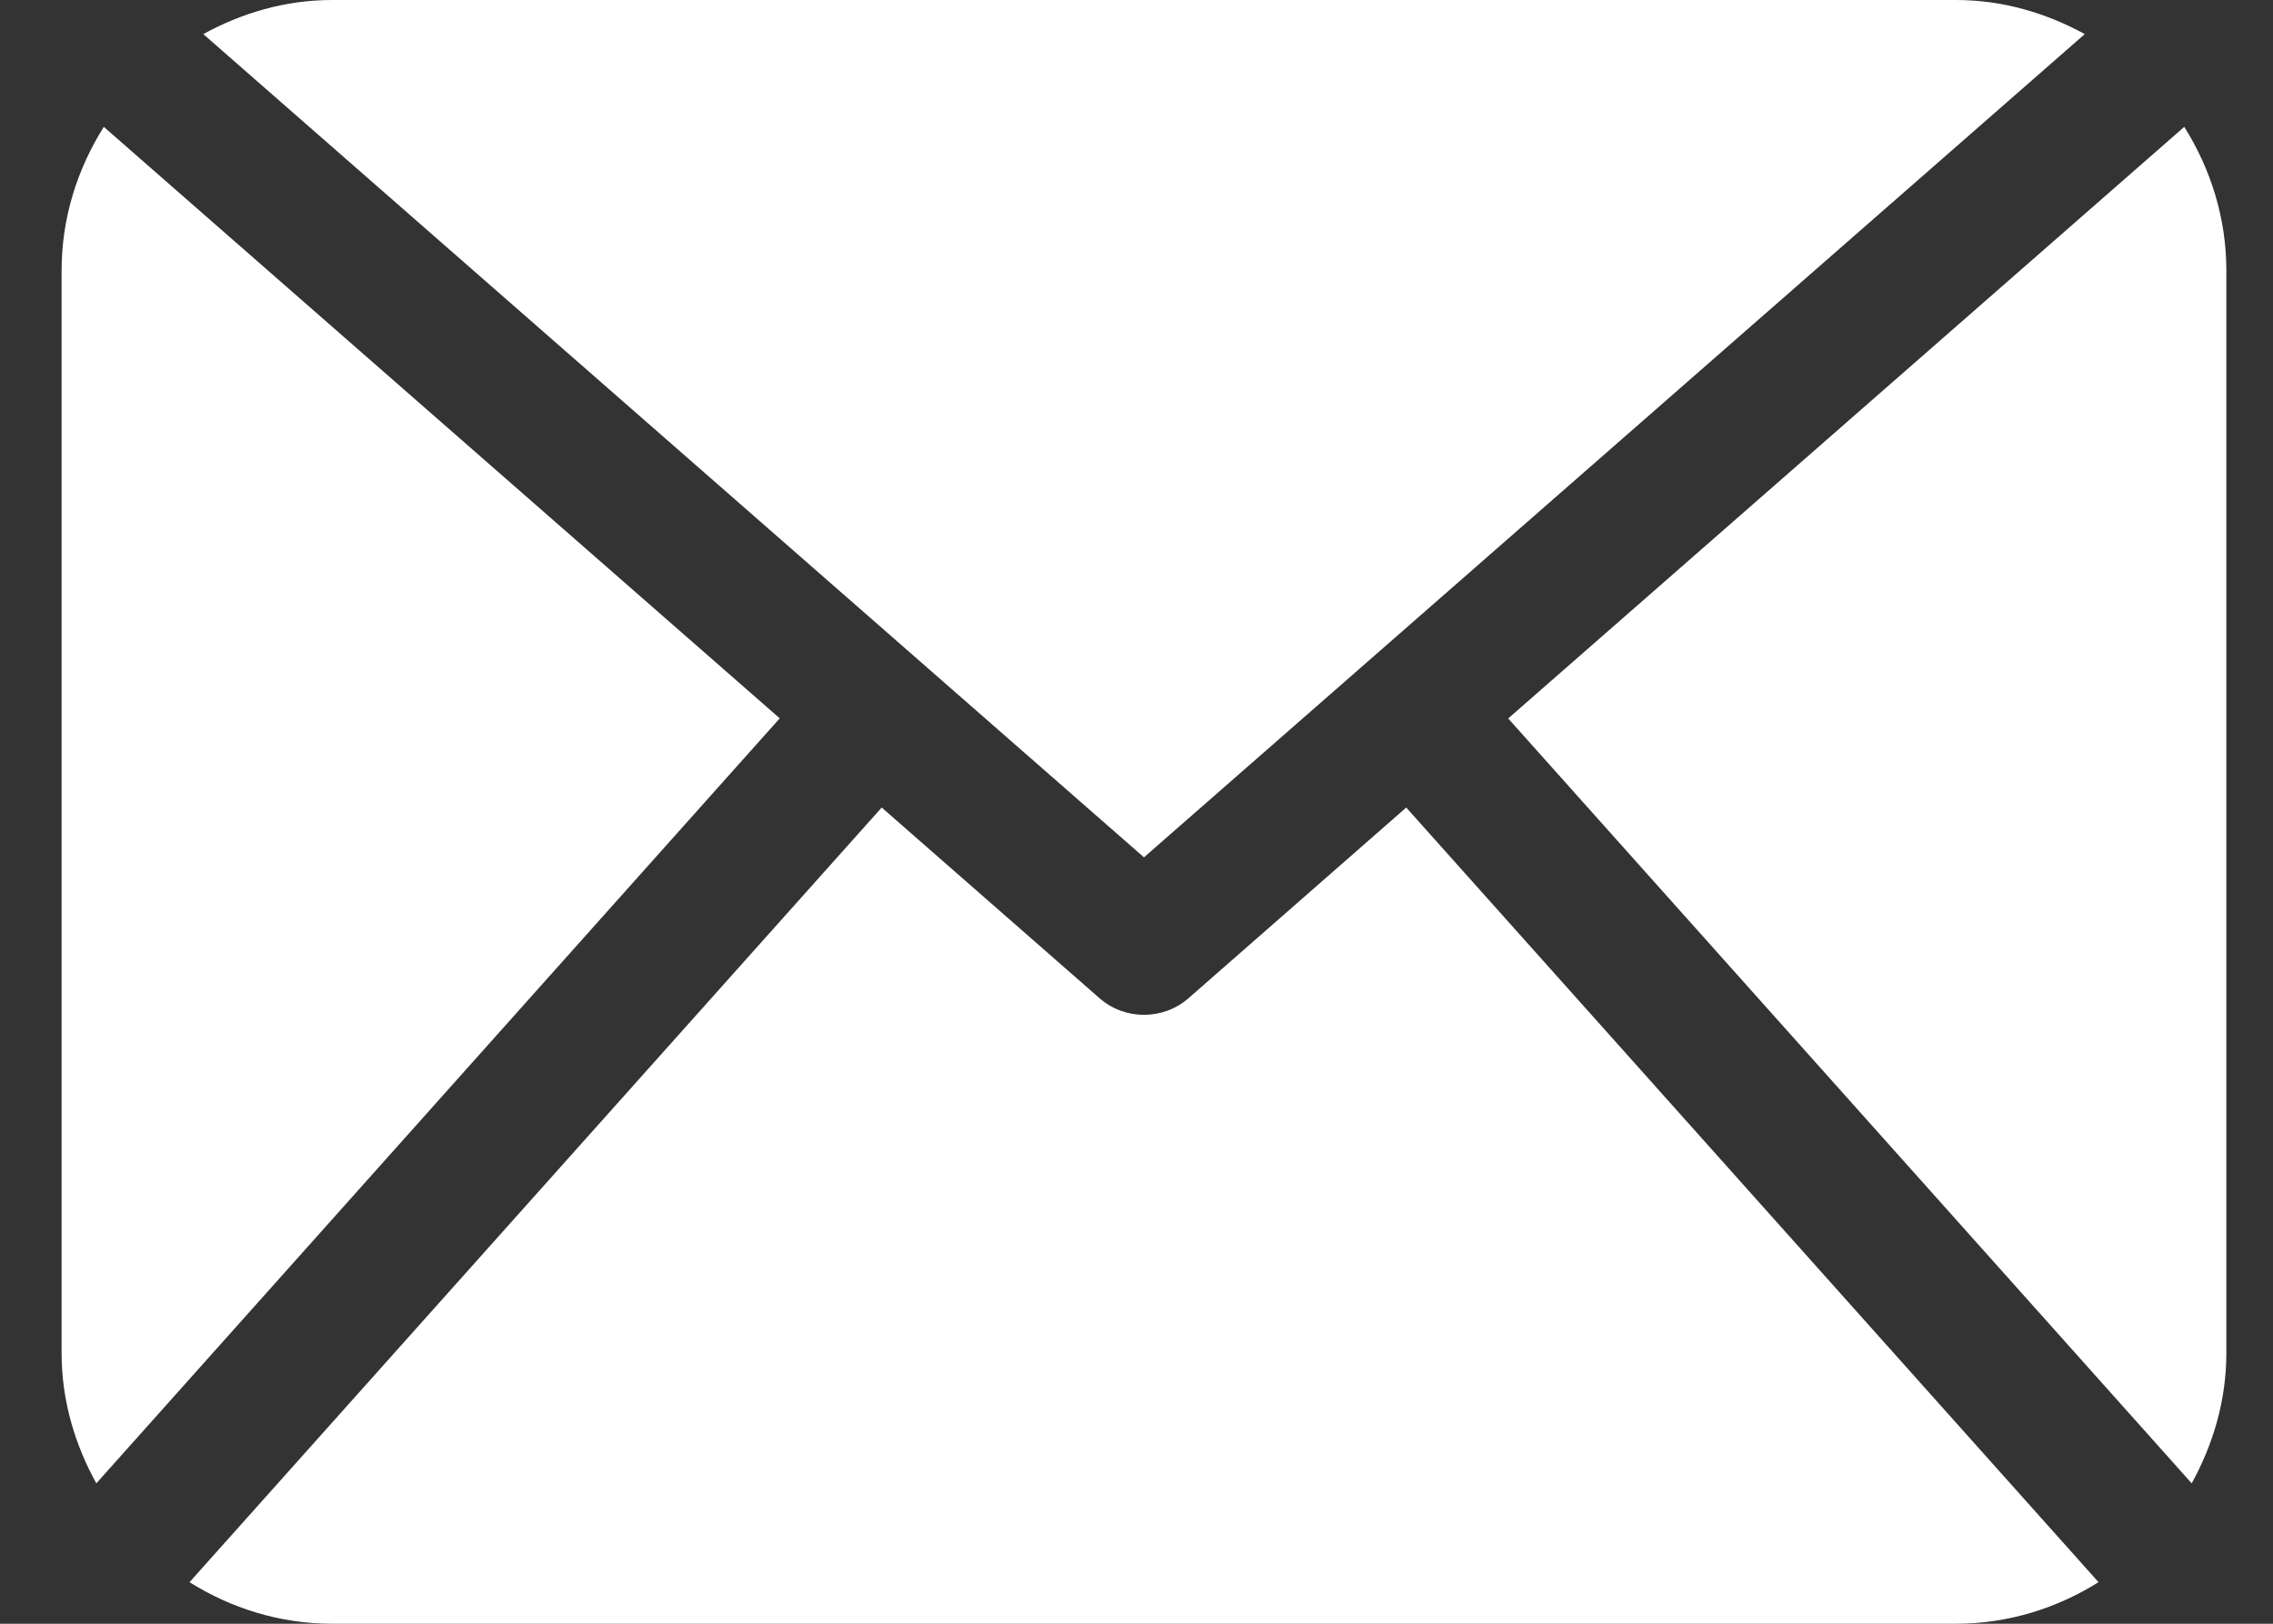
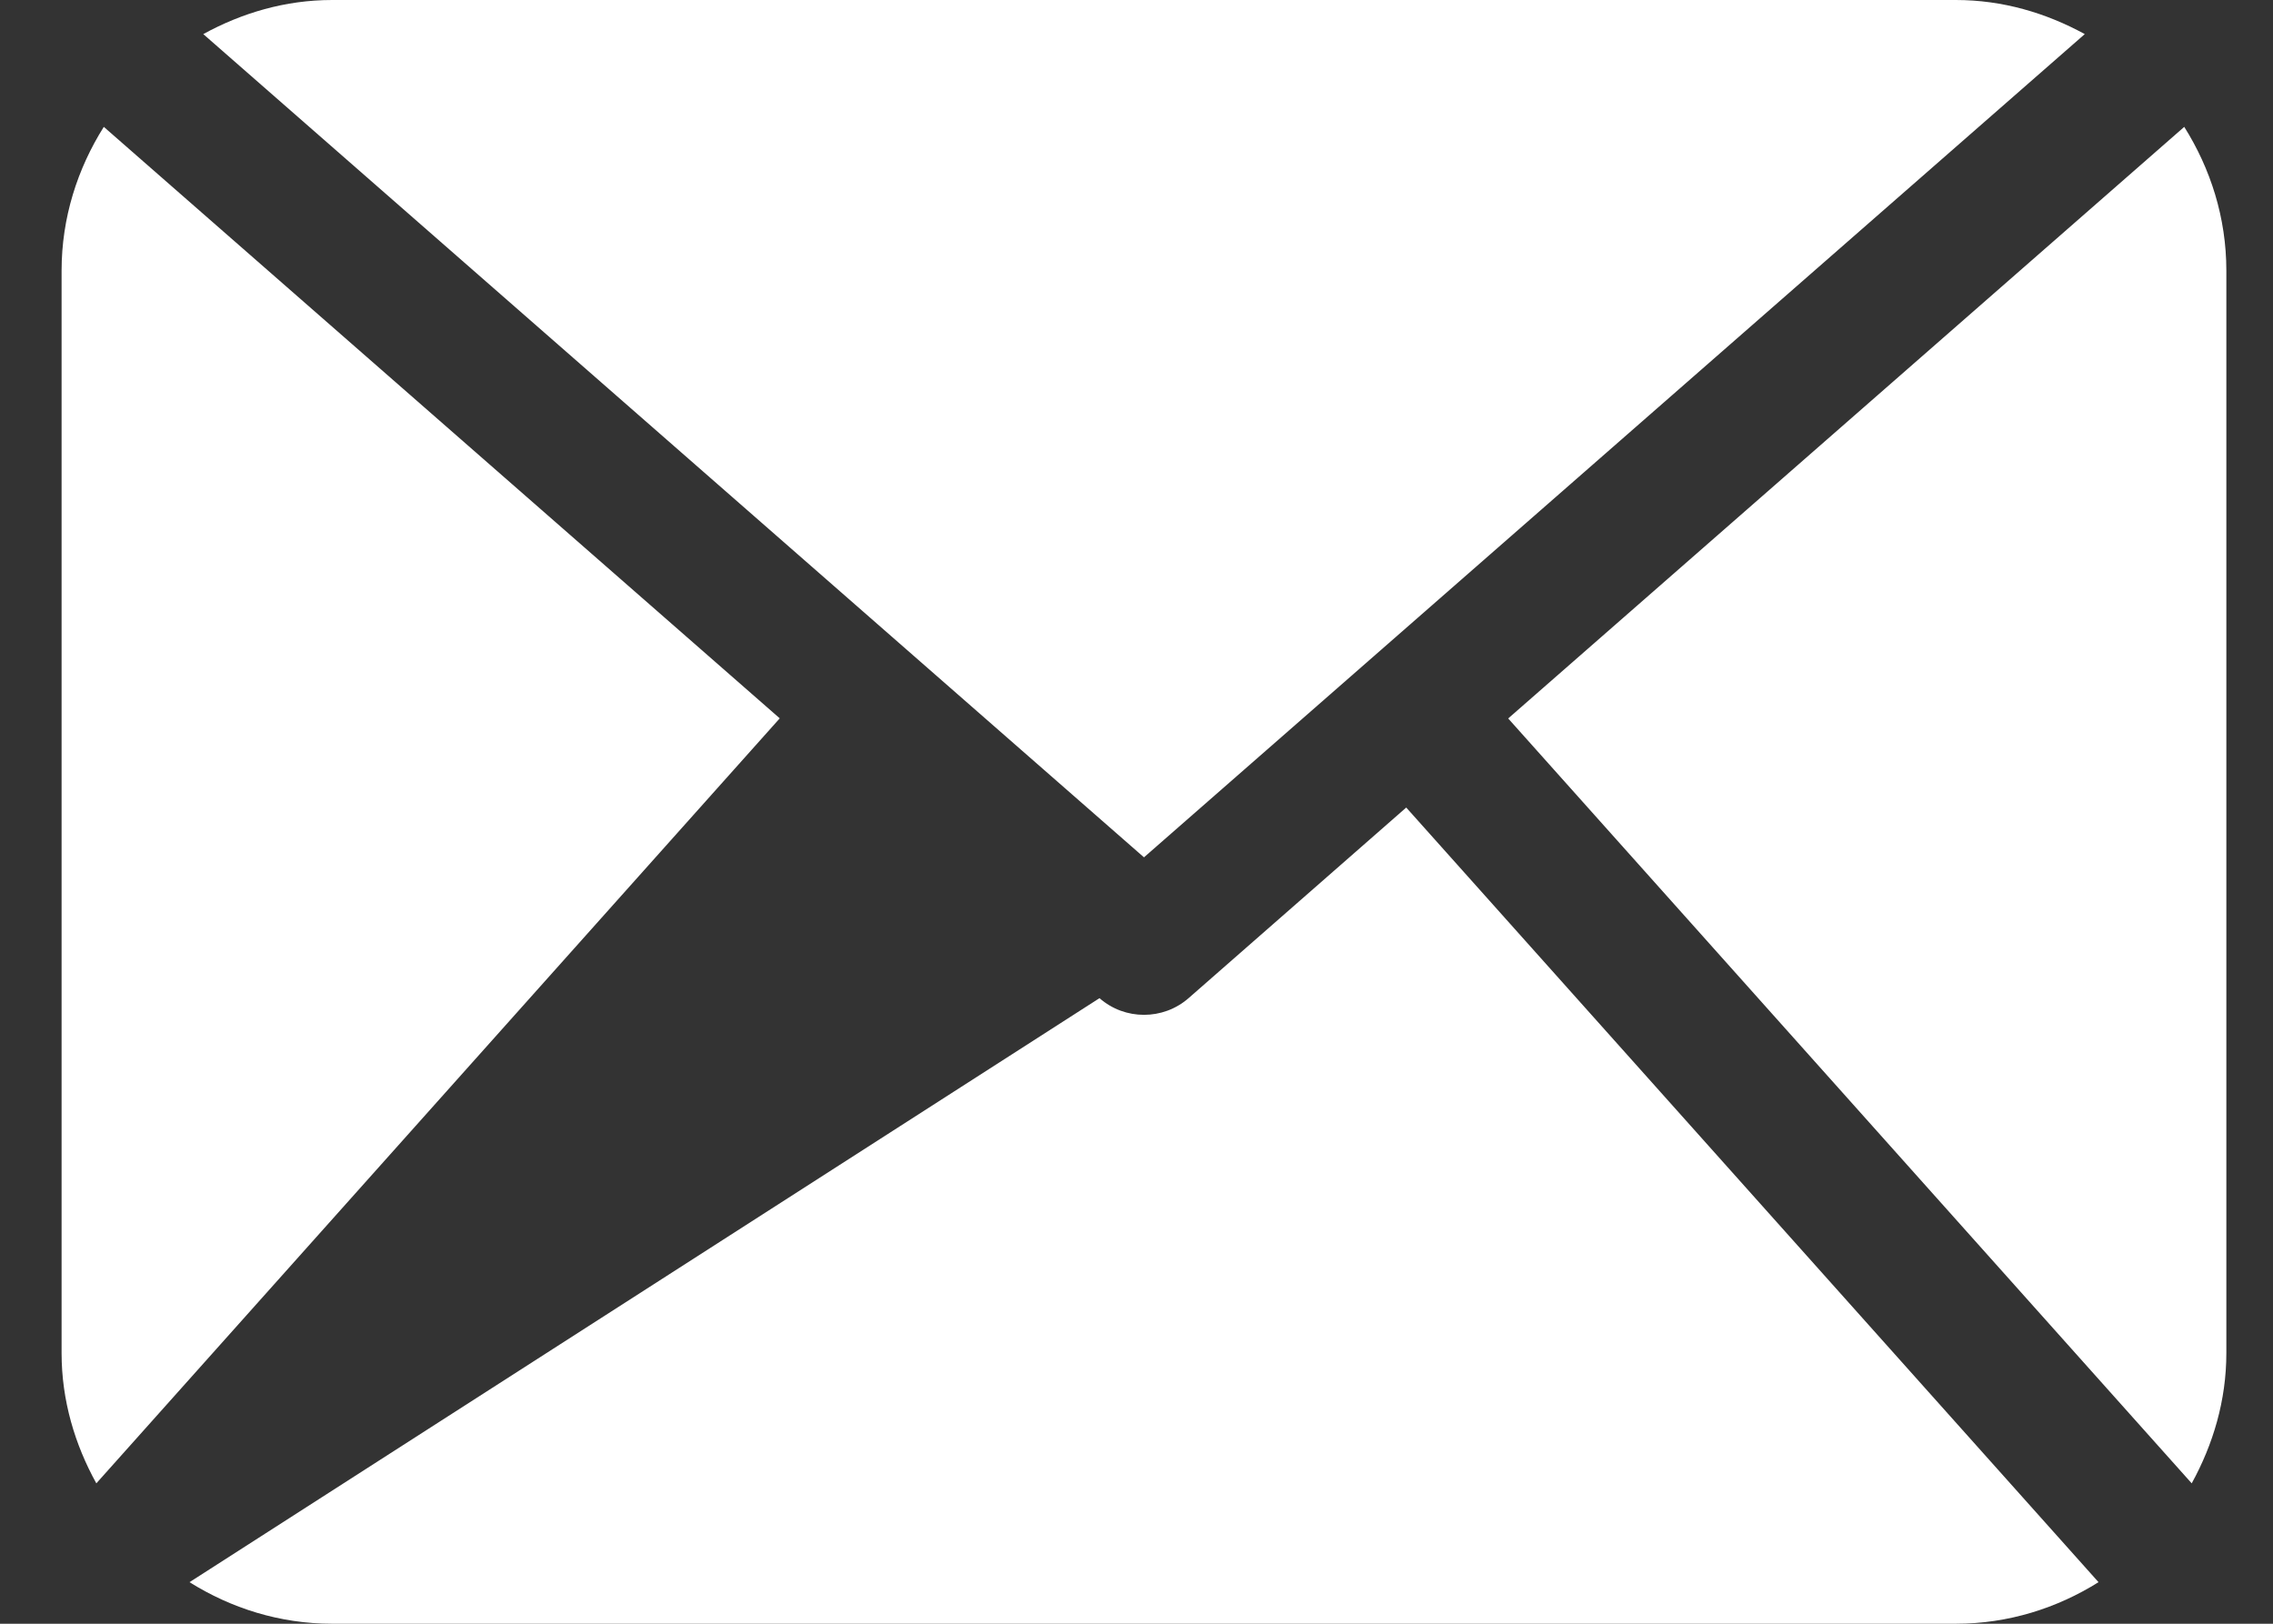
<svg xmlns="http://www.w3.org/2000/svg" width="21px" height="15px" viewBox="0 0 21 15" version="1.1">
  <rect x="0" y="0" width="21" height="15" fill="#333333" stroke="none" />
  <title>Fill 1</title>
  <desc>Created with Sketch.</desc>
  <g id="NEWS" stroke="none" stroke-width="1" fill="none" fill-rule="evenodd">
    <g id="News---Detail" transform="translate(-908, -379)" fill="#FFFFFF">
      <g id="Banner">
        <g id="title" transform="translate(327, 180)">
          <g id="social" transform="translate(344, 199)">
-             <path d="M237.959,1.172 C237.716,1.558 237.569,2.011 237.569,2.5 L237.569,12.5 C237.569,12.938 237.692,13.345 237.89,13.703 L244.204,6.636 L237.959,1.172 Z M249.992,7.46 L247.981,9.221 C247.863,9.324 247.716,9.375 247.569,9.375 C247.422,9.375 247.276,9.324 247.158,9.221 L245.146,7.46 L238.751,14.616 C239.134,14.856 239.583,15 240.069,15 L255.07,15 C255.555,15 256.005,14.856 256.388,14.616 L249.992,7.46 Z M247.569,7.92 L256.261,0.315 C255.904,0.12 255.503,0 255.07,0 L240.069,0 C239.635,0 239.234,0.12 238.878,0.315 L247.569,7.92 Z M257.569,12.5 C257.569,12.938 257.446,13.345 257.249,13.703 L250.934,6.637 L257.18,1.172 C257.423,1.558 257.569,2.011 257.569,2.5 L257.569,12.5 Z" id="Fill-1" />
+             <path d="M237.959,1.172 C237.716,1.558 237.569,2.011 237.569,2.5 L237.569,12.5 C237.569,12.938 237.692,13.345 237.89,13.703 L244.204,6.636 L237.959,1.172 Z M249.992,7.46 L247.981,9.221 C247.863,9.324 247.716,9.375 247.569,9.375 C247.422,9.375 247.276,9.324 247.158,9.221 L238.751,14.616 C239.134,14.856 239.583,15 240.069,15 L255.07,15 C255.555,15 256.005,14.856 256.388,14.616 L249.992,7.46 Z M247.569,7.92 L256.261,0.315 C255.904,0.12 255.503,0 255.07,0 L240.069,0 C239.635,0 239.234,0.12 238.878,0.315 L247.569,7.92 Z M257.569,12.5 C257.569,12.938 257.446,13.345 257.249,13.703 L250.934,6.637 L257.18,1.172 C257.423,1.558 257.569,2.011 257.569,2.5 L257.569,12.5 Z" id="Fill-1" />
          </g>
        </g>
      </g>
    </g>
  </g>
</svg>